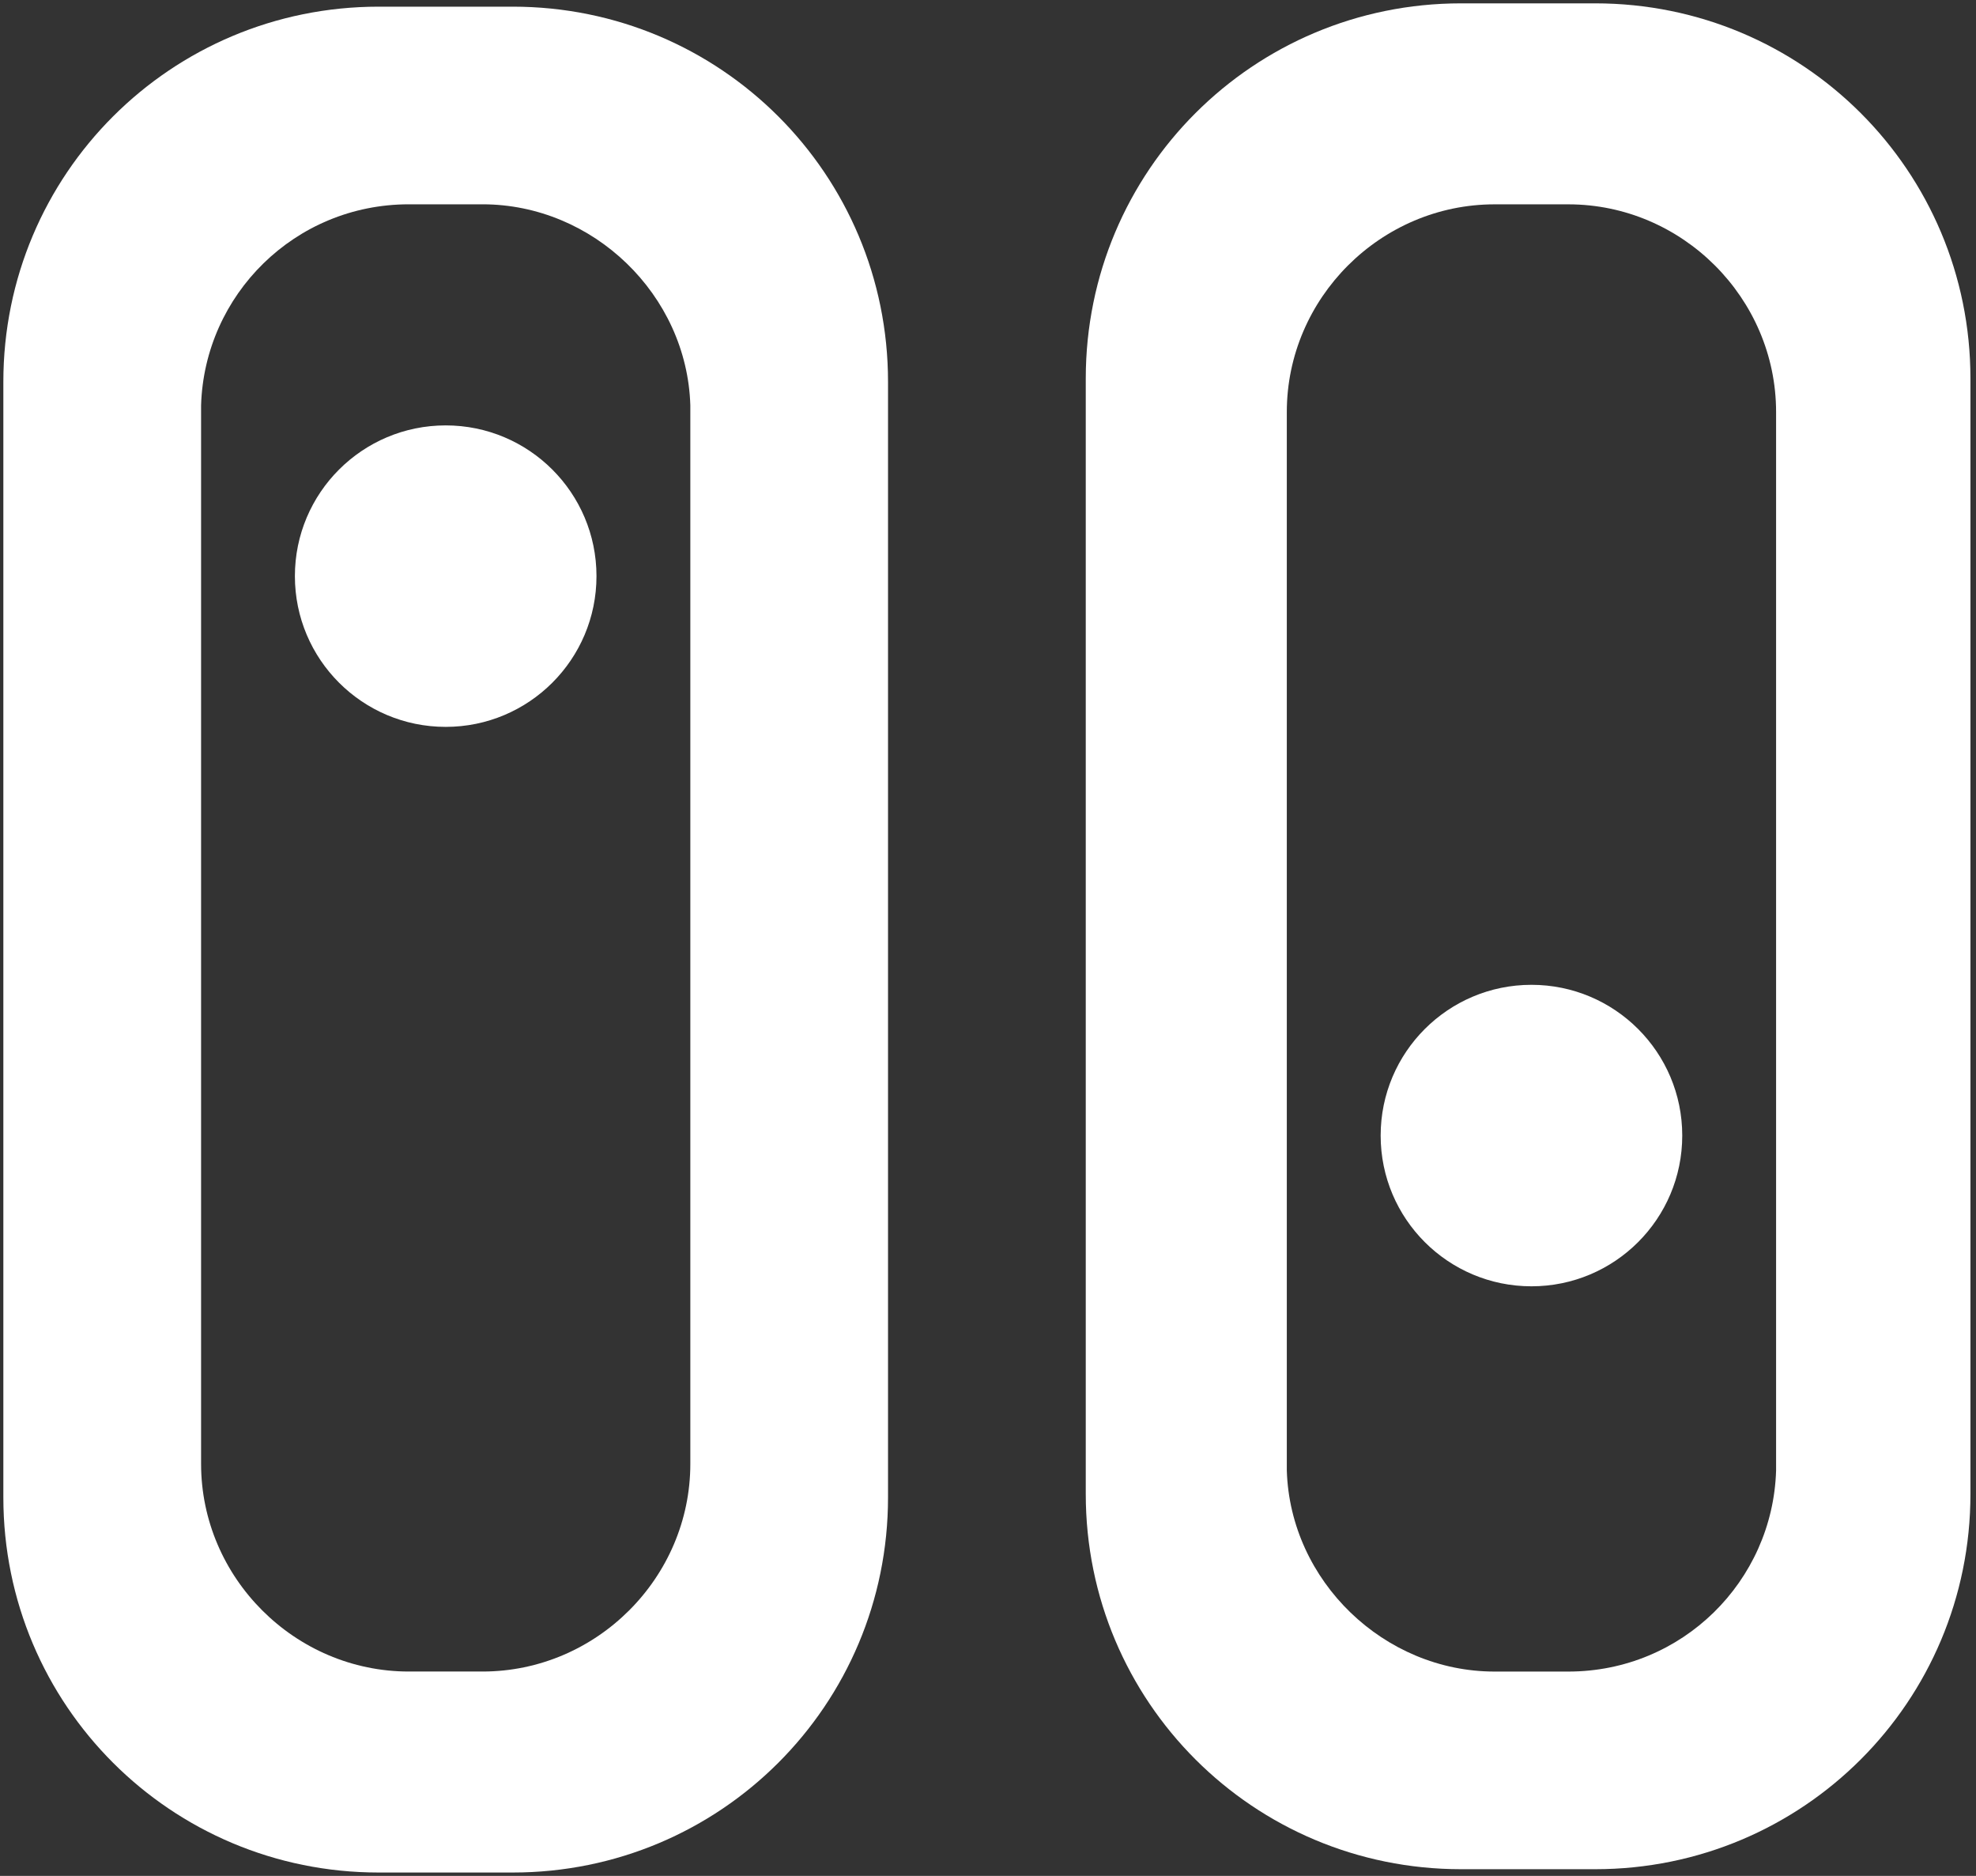
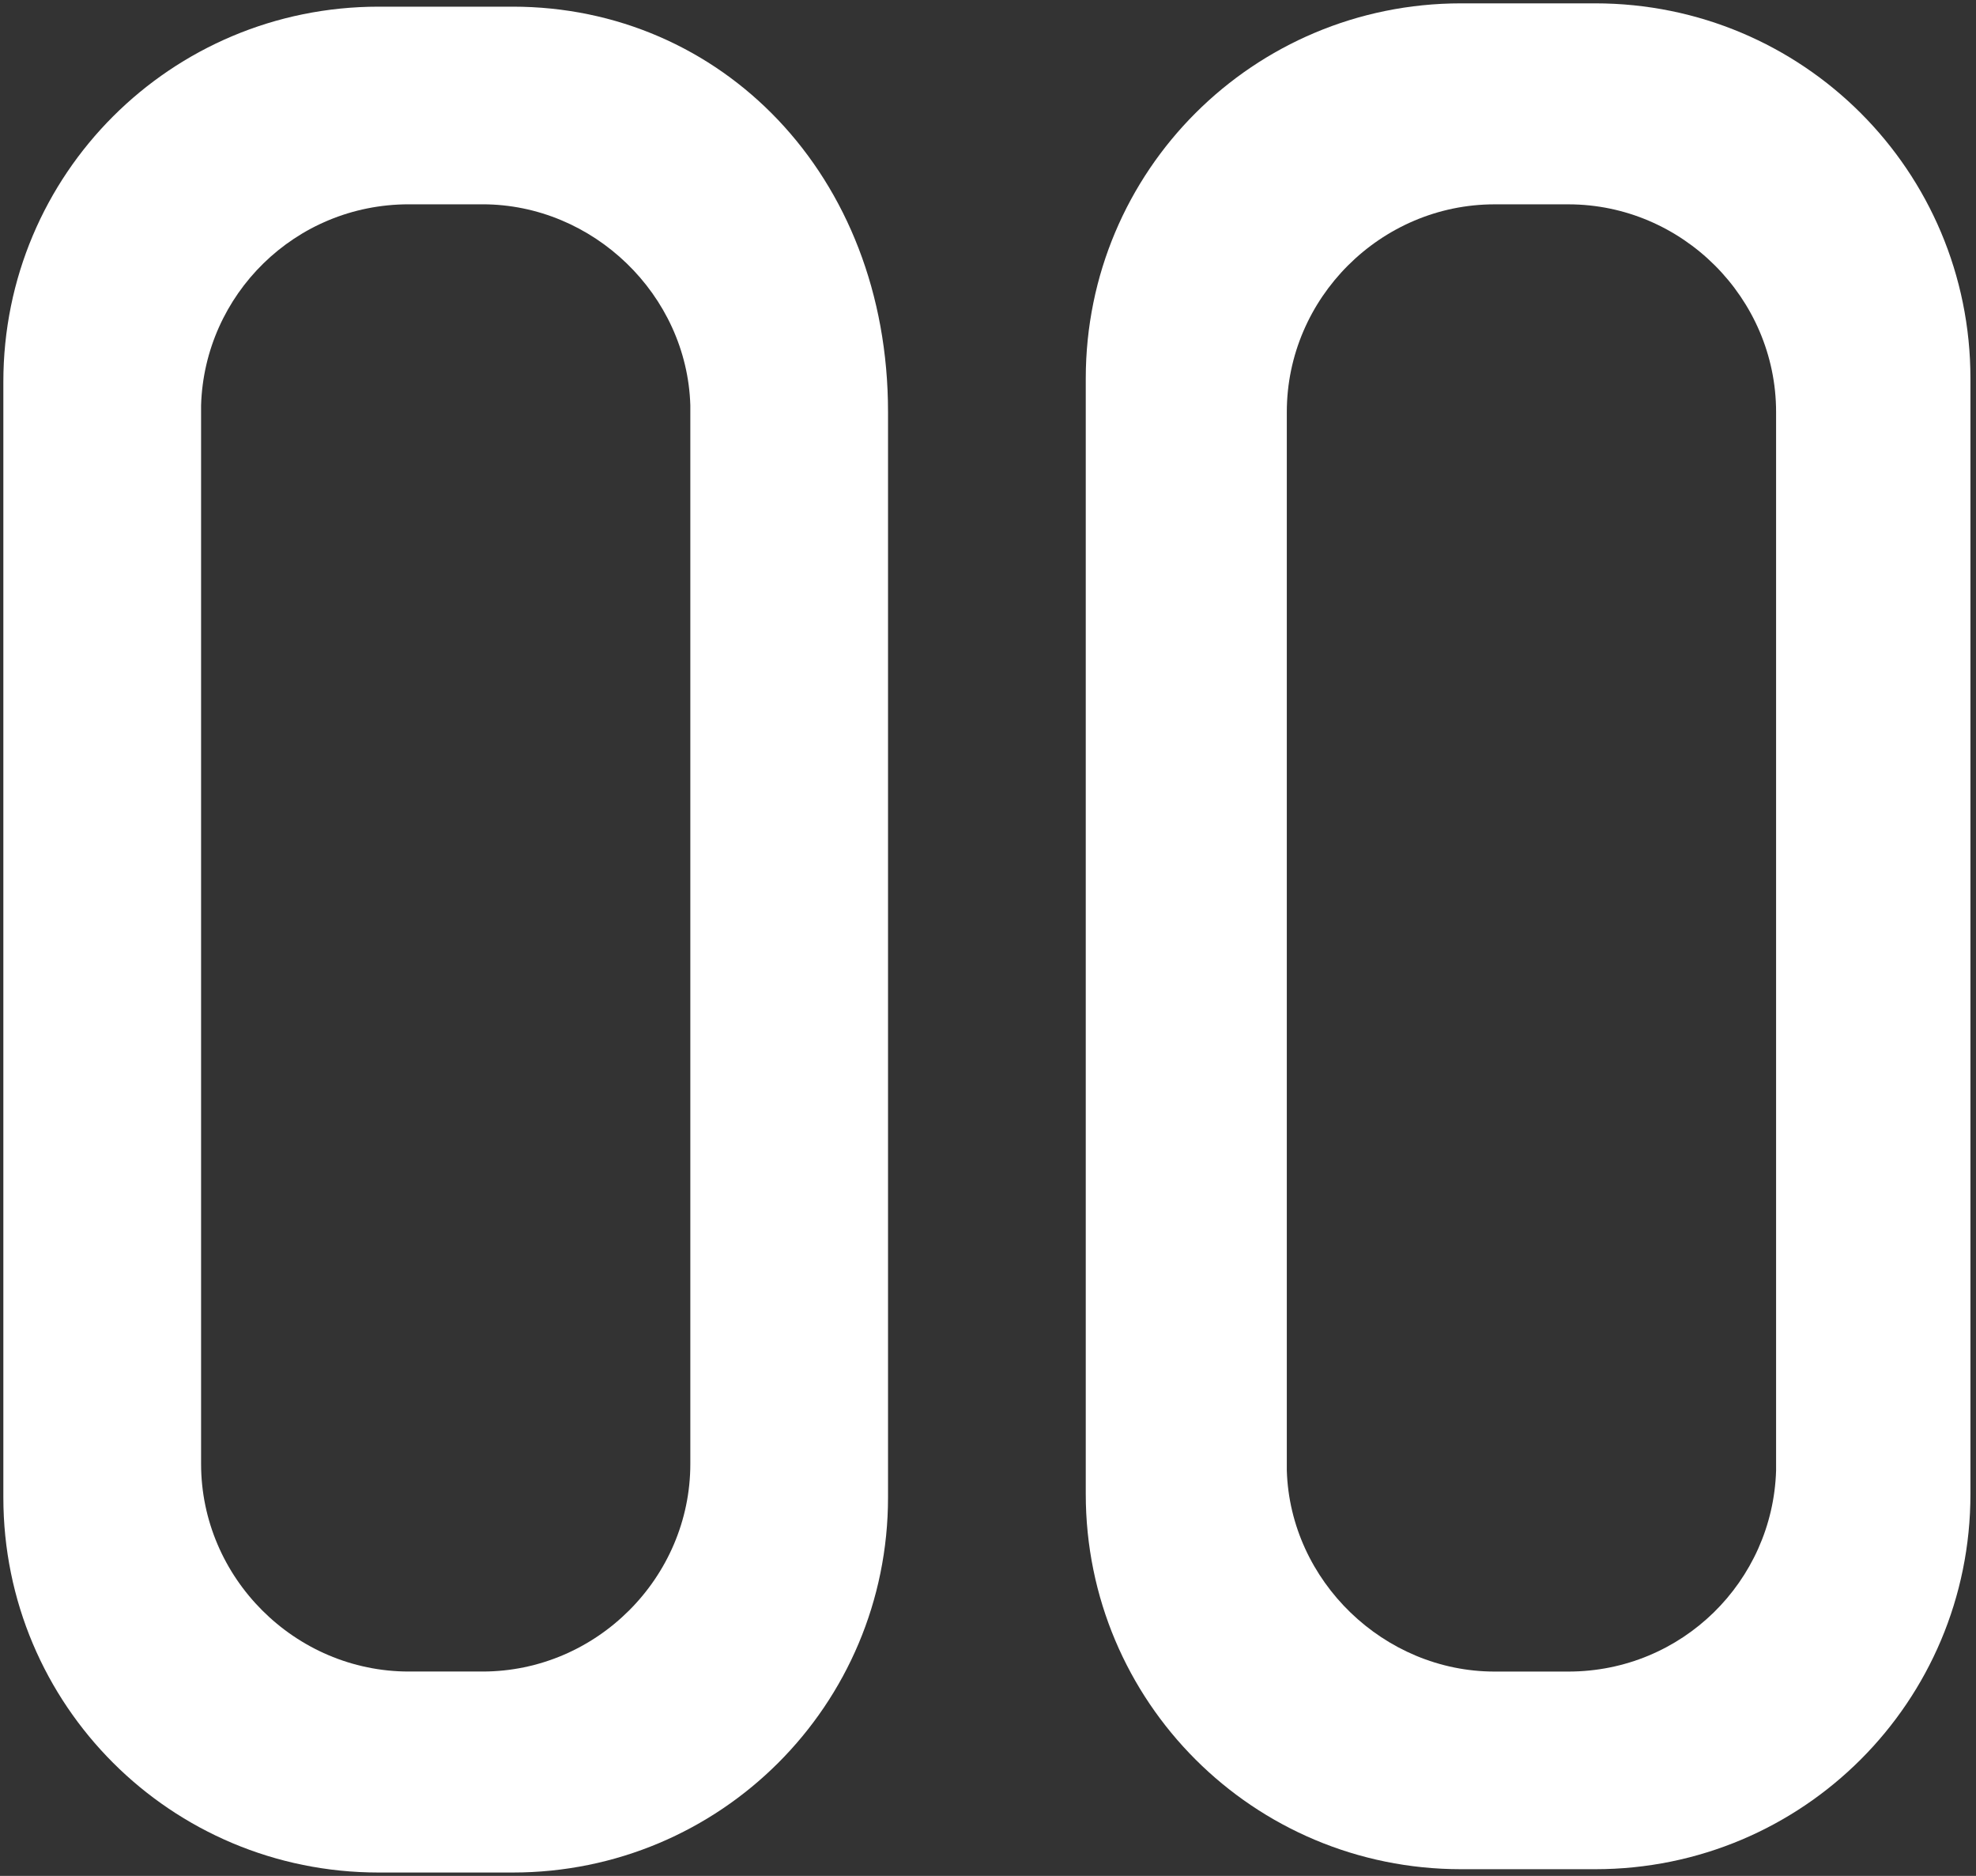
<svg xmlns="http://www.w3.org/2000/svg" width="59" height="56" viewBox="0 0 59 56" fill="none">
  <rect x="0" y="0" width="59" height="56" fill="#333333" stroke="none" />
-   <path d="M13.308 21.699C15.794 21.699 17.81 19.684 17.81 17.199C17.81 14.714 15.794 12.699 13.308 12.699C10.821 12.699 8.805 14.714 8.805 17.199C8.805 19.684 10.821 21.699 13.308 21.699Z" fill="white" />
-   <path d="M26.515 12.299C26.515 11.999 26.515 11.699 26.515 11.399C26.515 5.199 21.512 0.199 15.309 0.199H11.307C5.103 0.199 0.1 5.199 0.1 11.399V44.699C0.1 50.899 5.103 55.899 11.307 55.899H15.309C21.512 55.899 26.515 50.899 26.515 44.699C26.515 44.399 26.515 44.099 26.515 43.799V12.299ZM20.612 43.699C20.612 47.099 17.81 49.899 14.408 49.899H12.207C8.805 49.899 6.004 47.099 6.004 43.699V12.099C6.104 8.799 8.805 6.099 12.207 6.099H14.408C17.71 6.099 20.512 8.799 20.612 12.099V43.699Z" fill="white" />
-   <path d="M45.727 38.399C48.213 38.399 50.229 36.385 50.229 33.899C50.229 31.414 48.213 29.399 45.727 29.399C43.24 29.399 41.224 31.414 41.224 33.899C41.224 36.385 43.24 38.399 45.727 38.399Z" fill="white" />
+   <path d="M26.515 12.299C26.515 5.199 21.512 0.199 15.309 0.199H11.307C5.103 0.199 0.1 5.199 0.1 11.399V44.699C0.1 50.899 5.103 55.899 11.307 55.899H15.309C21.512 55.899 26.515 50.899 26.515 44.699C26.515 44.399 26.515 44.099 26.515 43.799V12.299ZM20.612 43.699C20.612 47.099 17.81 49.899 14.408 49.899H12.207C8.805 49.899 6.004 47.099 6.004 43.699V12.099C6.104 8.799 8.805 6.099 12.207 6.099H14.408C17.71 6.099 20.512 8.799 20.612 12.099V43.699Z" fill="white" />
  <path d="M32.419 43.7C32.419 44 32.419 44.3 32.419 44.6C32.419 50.8 37.422 55.8 43.625 55.8H47.628C53.831 55.8 58.834 50.8 58.834 44.6V11.3C58.834 5.1 53.831 0.1 47.628 0.1H43.625C37.422 0.1 32.419 5.1 32.419 11.3C32.419 11.6 32.419 11.9 32.419 12.2V43.7ZM38.422 12.3C38.422 8.9 41.224 6.1 44.626 6.1H46.827C50.229 6.1 53.031 8.9 53.031 12.3V43.9C52.931 47.2 50.229 49.9 46.827 49.9H44.626C41.324 49.9 38.523 47.2 38.422 43.9V12.3Z" fill="white" />
</svg>